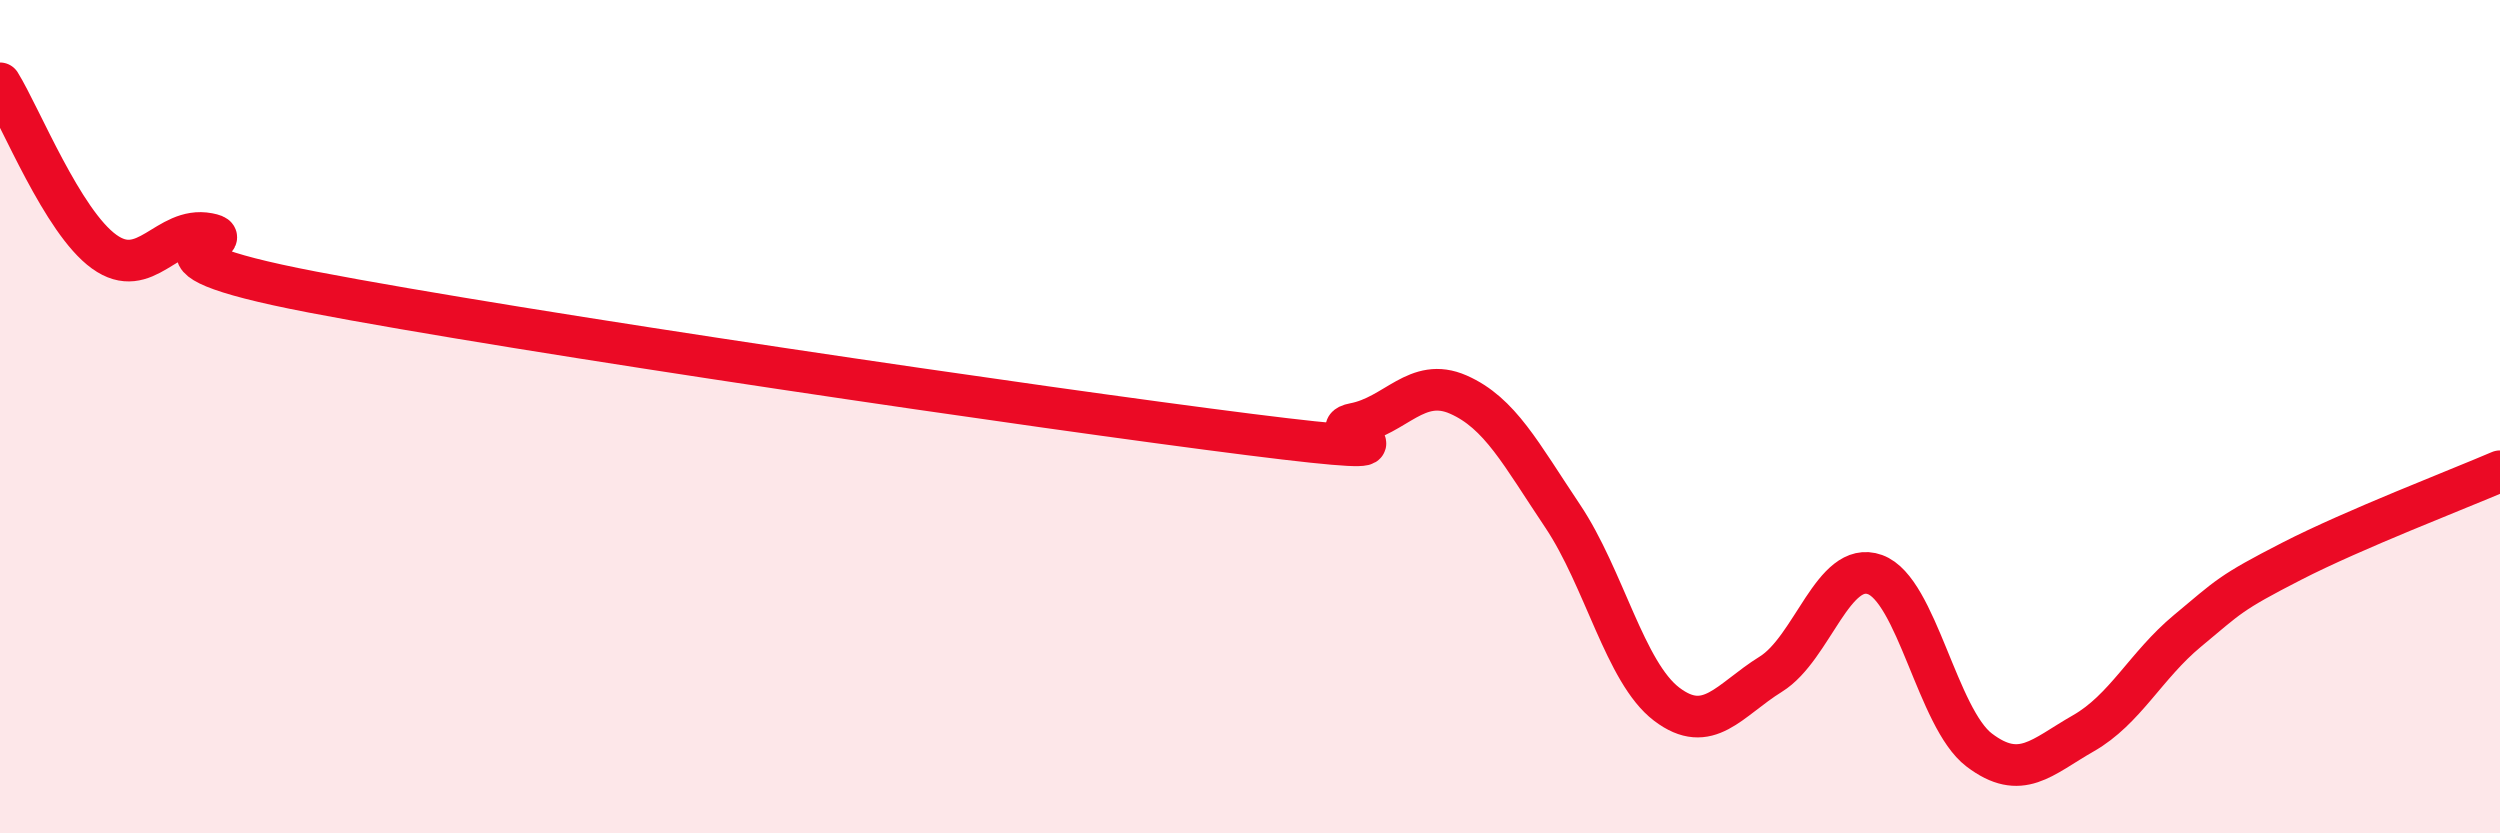
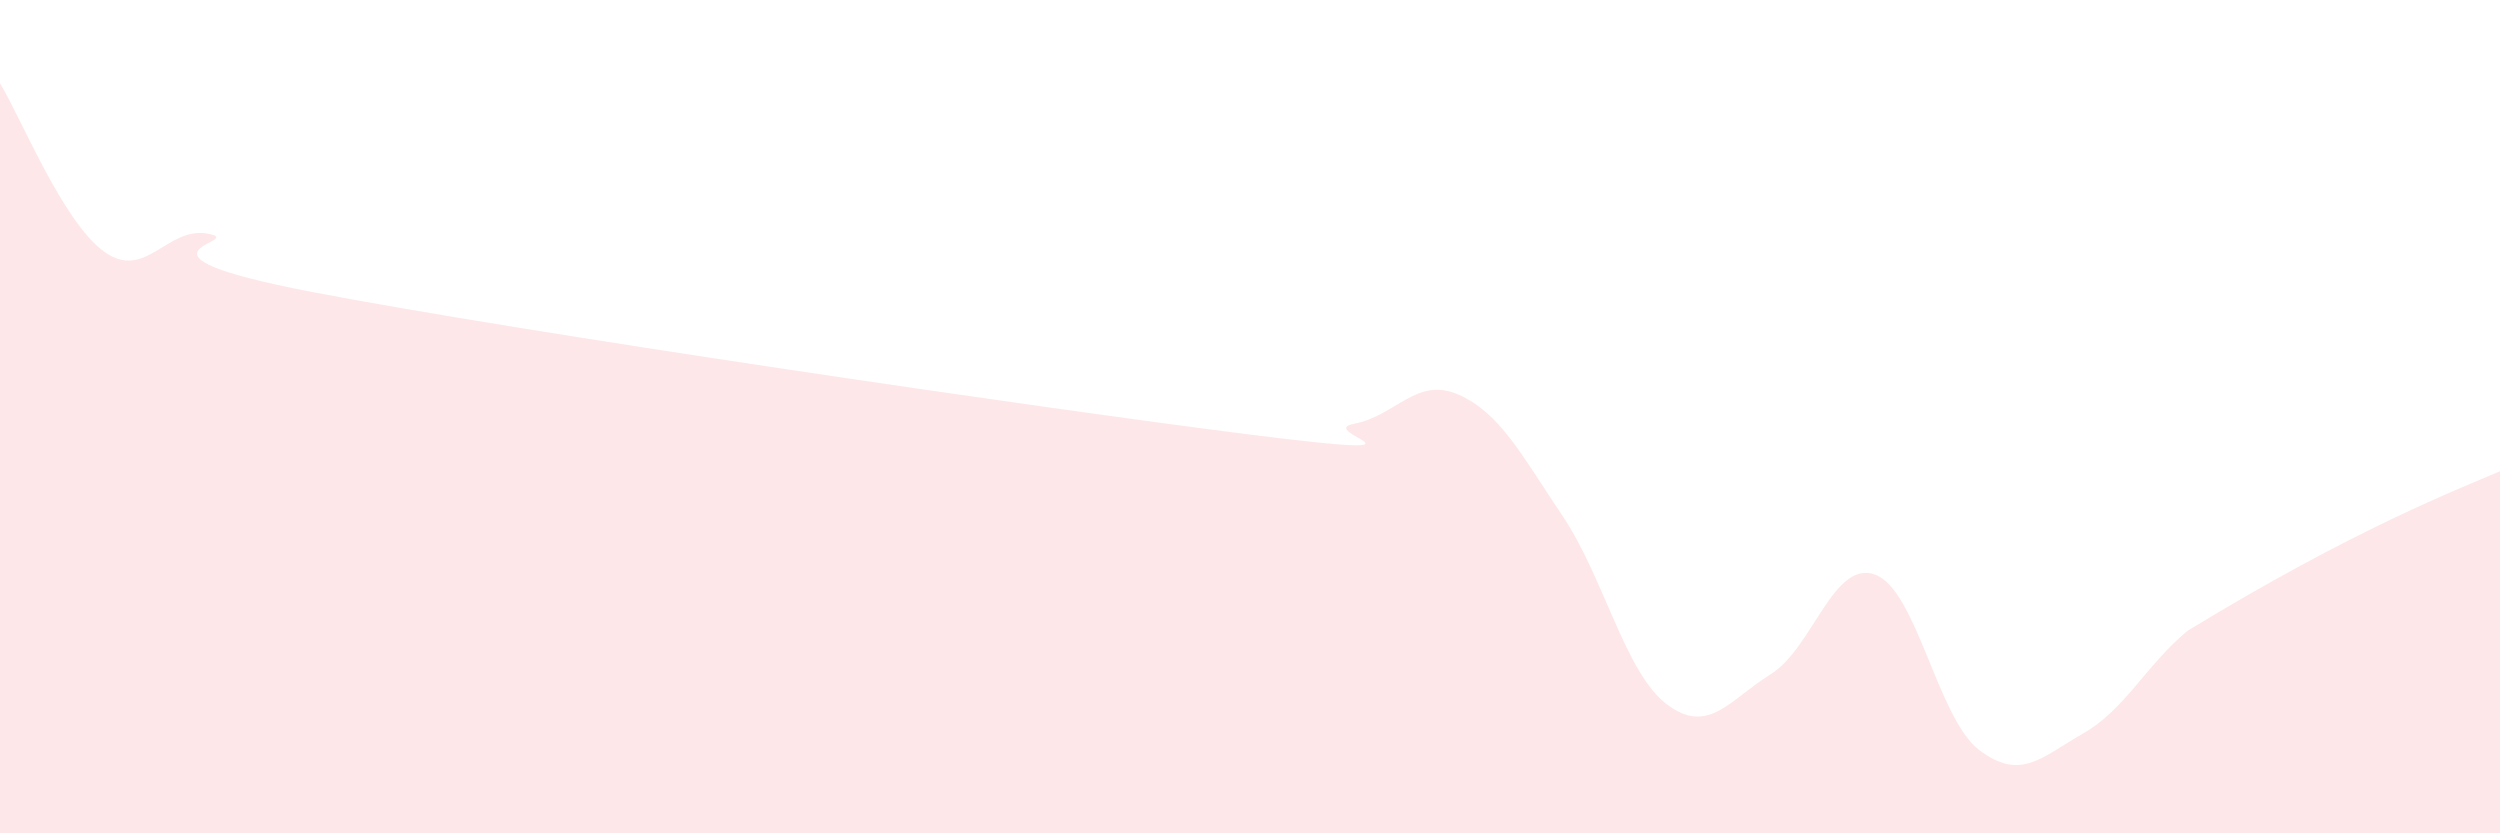
<svg xmlns="http://www.w3.org/2000/svg" width="60" height="20" viewBox="0 0 60 20">
-   <path d="M 0,2 C 0.5,2.81 1.5,5.32 2.5,6.04 C 3.5,6.76 4,5.42 5,5.61 C 6,5.8 2.5,6.05 7.5,7.01 C 12.5,7.97 25,9.8 30,10.43 C 35,11.06 31.5,10.36 32.5,10.17 C 33.5,9.98 34,9.03 35,9.47 C 36,9.91 36.5,10.89 37.5,12.38 C 38.5,13.87 39,16.14 40,16.9 C 41,17.66 41.5,16.8 42.5,16.18 C 43.5,15.56 44,13.43 45,13.79 C 46,14.15 46.5,17.24 47.5,18 C 48.5,18.76 49,18.17 50,17.6 C 51,17.03 51.5,15.97 52.5,15.14 C 53.5,14.31 53.5,14.24 55,13.47 C 56.5,12.7 59,11.74 60,11.31L60 20L0 20Z" fill="#EB0A25" opacity="0.1" stroke-linecap="round" stroke-linejoin="round" />
-   <path d="M 0,2 C 0.5,2.81 1.5,5.32 2.5,6.04 C 3.5,6.76 4,5.42 5,5.61 C 6,5.8 2.5,6.05 7.5,7.01 C 12.5,7.97 25,9.8 30,10.43 C 35,11.06 31.5,10.36 32.5,10.17 C 33.5,9.98 34,9.03 35,9.47 C 36,9.91 36.5,10.89 37.5,12.38 C 38.5,13.87 39,16.14 40,16.9 C 41,17.66 41.5,16.8 42.5,16.18 C 43.5,15.56 44,13.43 45,13.79 C 46,14.15 46.5,17.24 47.5,18 C 48.5,18.76 49,18.17 50,17.6 C 51,17.03 51.5,15.97 52.5,15.14 C 53.5,14.31 53.5,14.24 55,13.47 C 56.5,12.7 59,11.74 60,11.31" stroke="#EB0A25" stroke-width="1" fill="none" stroke-linecap="round" stroke-linejoin="round" />
+   <path d="M 0,2 C 0.5,2.81 1.5,5.32 2.5,6.04 C 3.5,6.76 4,5.42 5,5.61 C 6,5.8 2.5,6.05 7.5,7.01 C 12.5,7.97 25,9.8 30,10.43 C 35,11.06 31.5,10.36 32.5,10.17 C 33.5,9.98 34,9.03 35,9.47 C 36,9.91 36.5,10.89 37.5,12.38 C 38.5,13.87 39,16.14 40,16.9 C 41,17.66 41.5,16.8 42.5,16.18 C 43.5,15.56 44,13.43 45,13.79 C 46,14.15 46.5,17.24 47.5,18 C 48.5,18.76 49,18.17 50,17.6 C 51,17.03 51.5,15.97 52.5,15.14 C 56.5,12.7 59,11.74 60,11.31L60 20L0 20Z" fill="#EB0A25" opacity="0.1" stroke-linecap="round" stroke-linejoin="round" />
</svg>